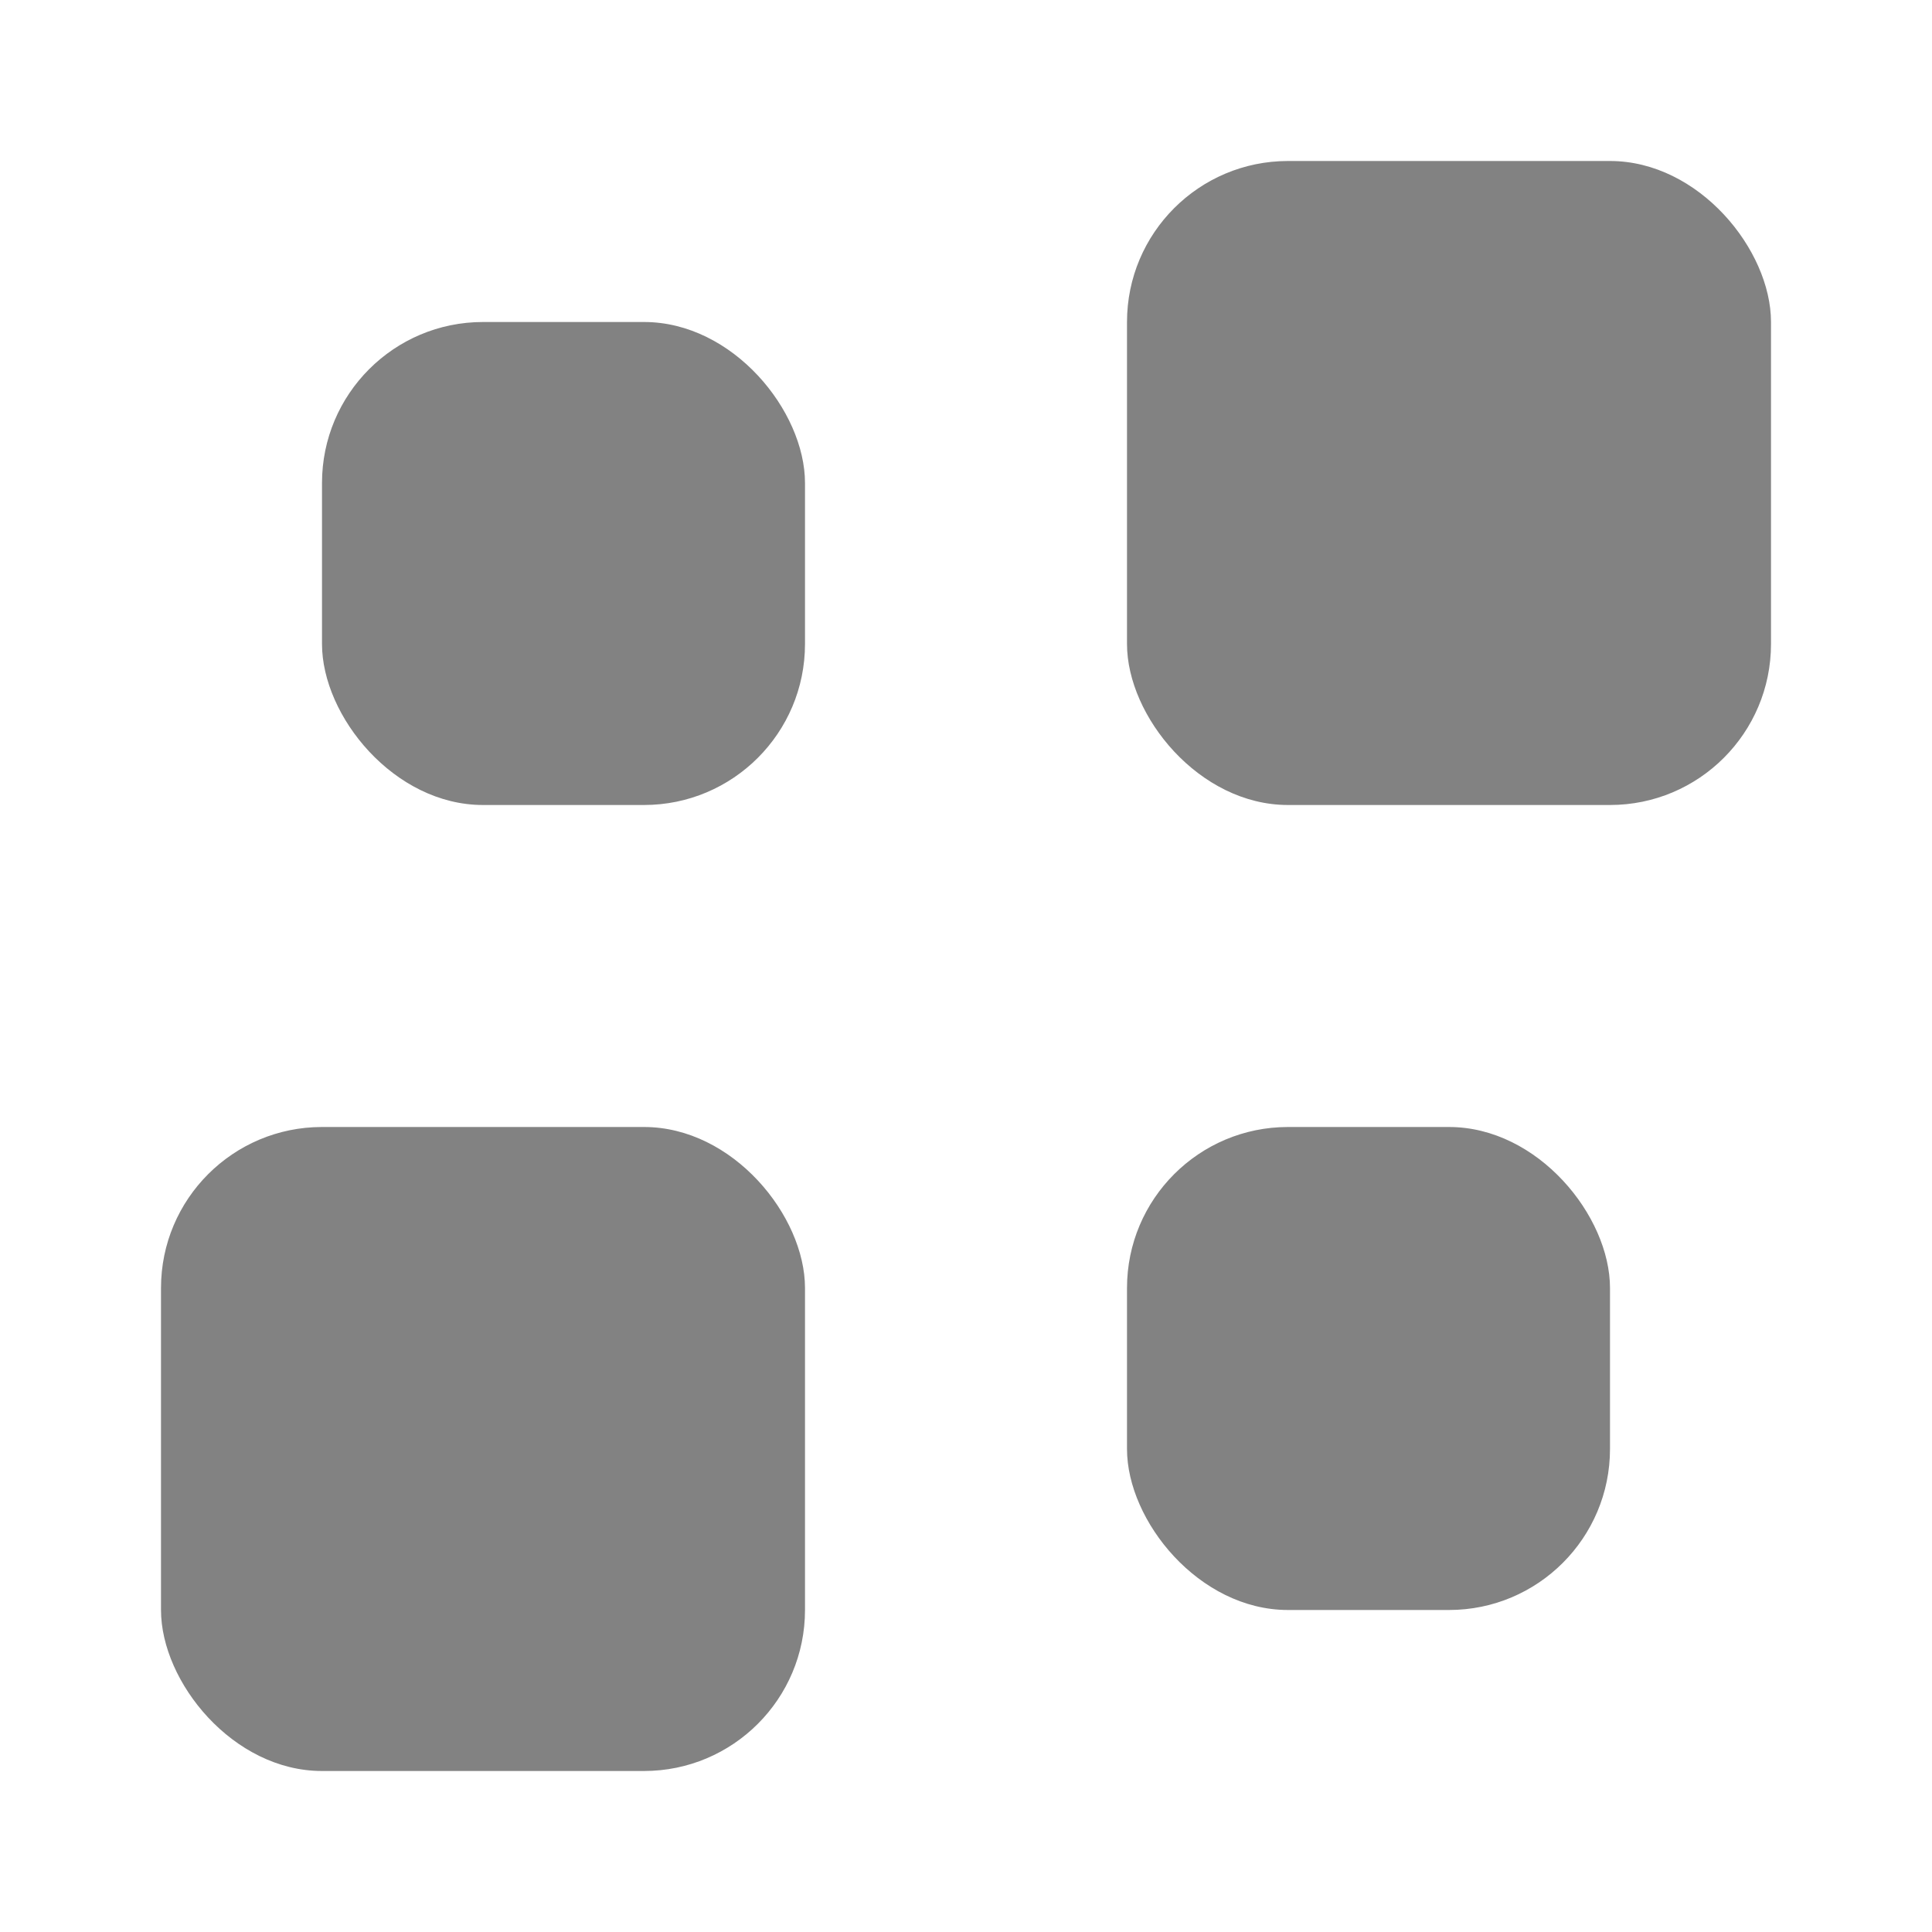
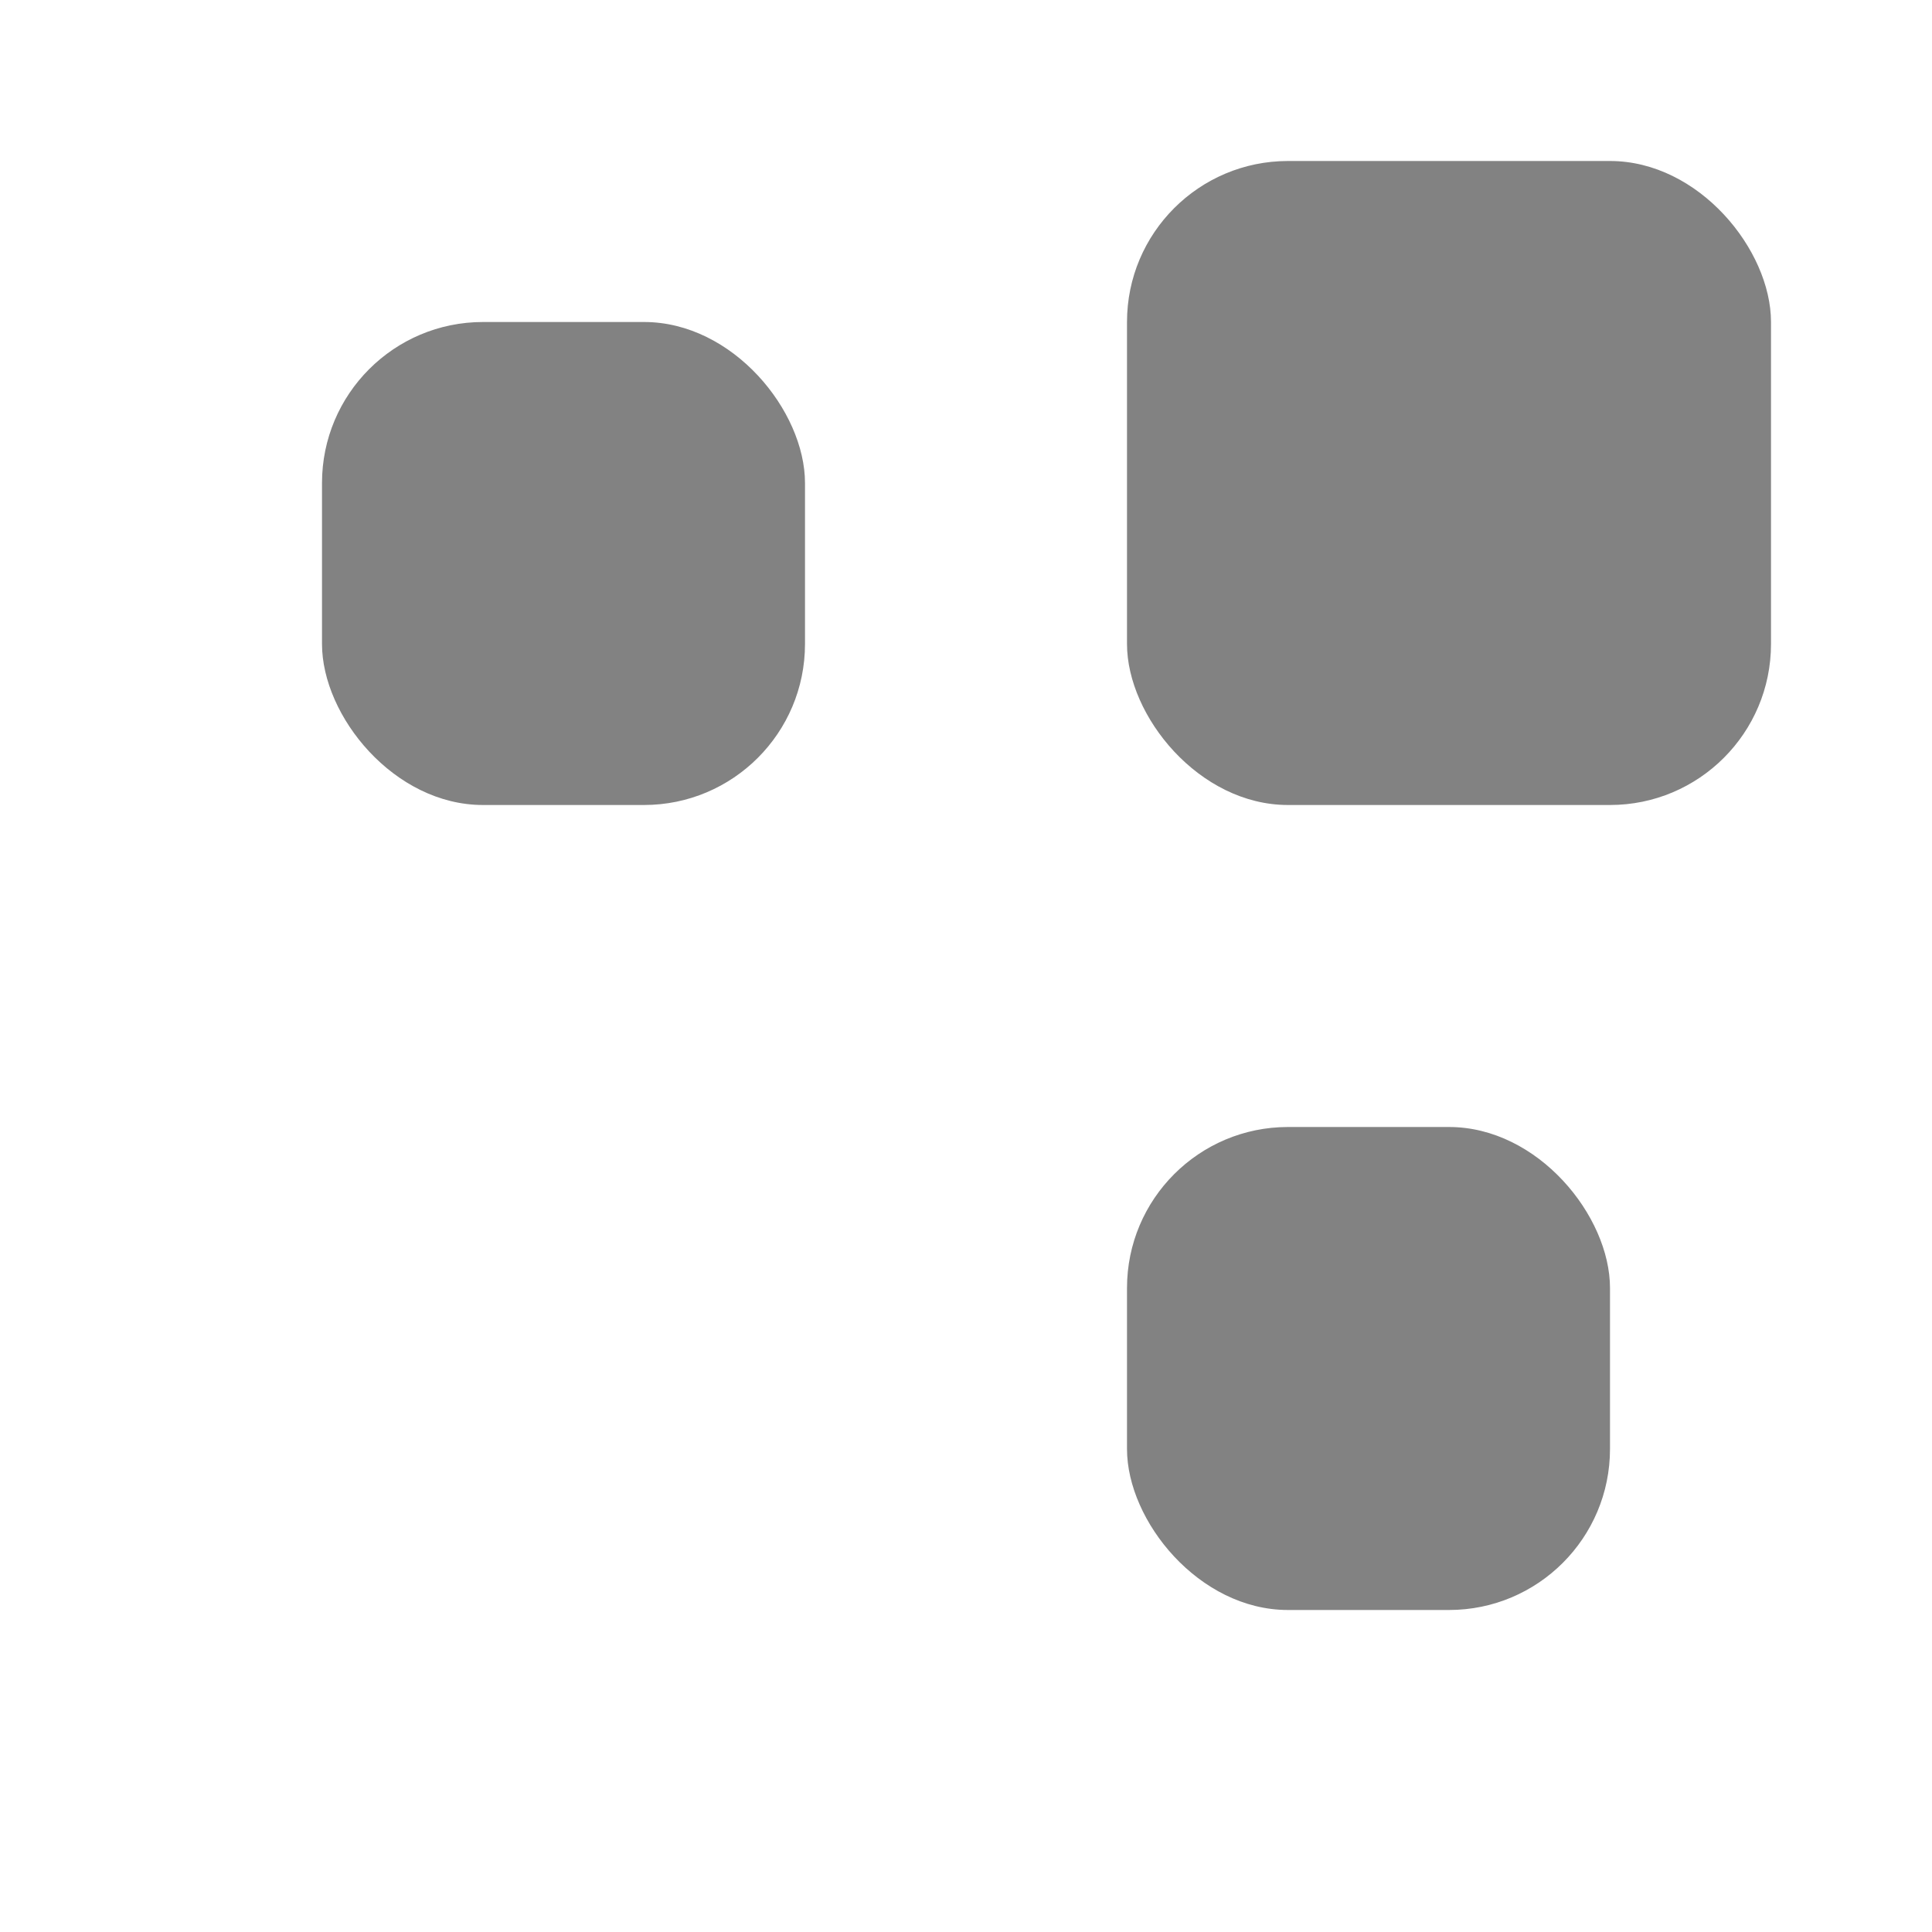
<svg xmlns="http://www.w3.org/2000/svg" width="24" height="24" viewBox="0 0 24 24" fill="none">
  <rect x="4" y="4" width="6" height="6" rx="2" fill="#828282" />
  <rect x="14" y="14" width="6" height="6" rx="2" fill="#828282" />
  <rect x="14" y="2" width="8" height="8" rx="2" fill="#828282" />
-   <rect x="2" y="14" width="8" height="8" rx="2" fill="#828282" />
</svg>